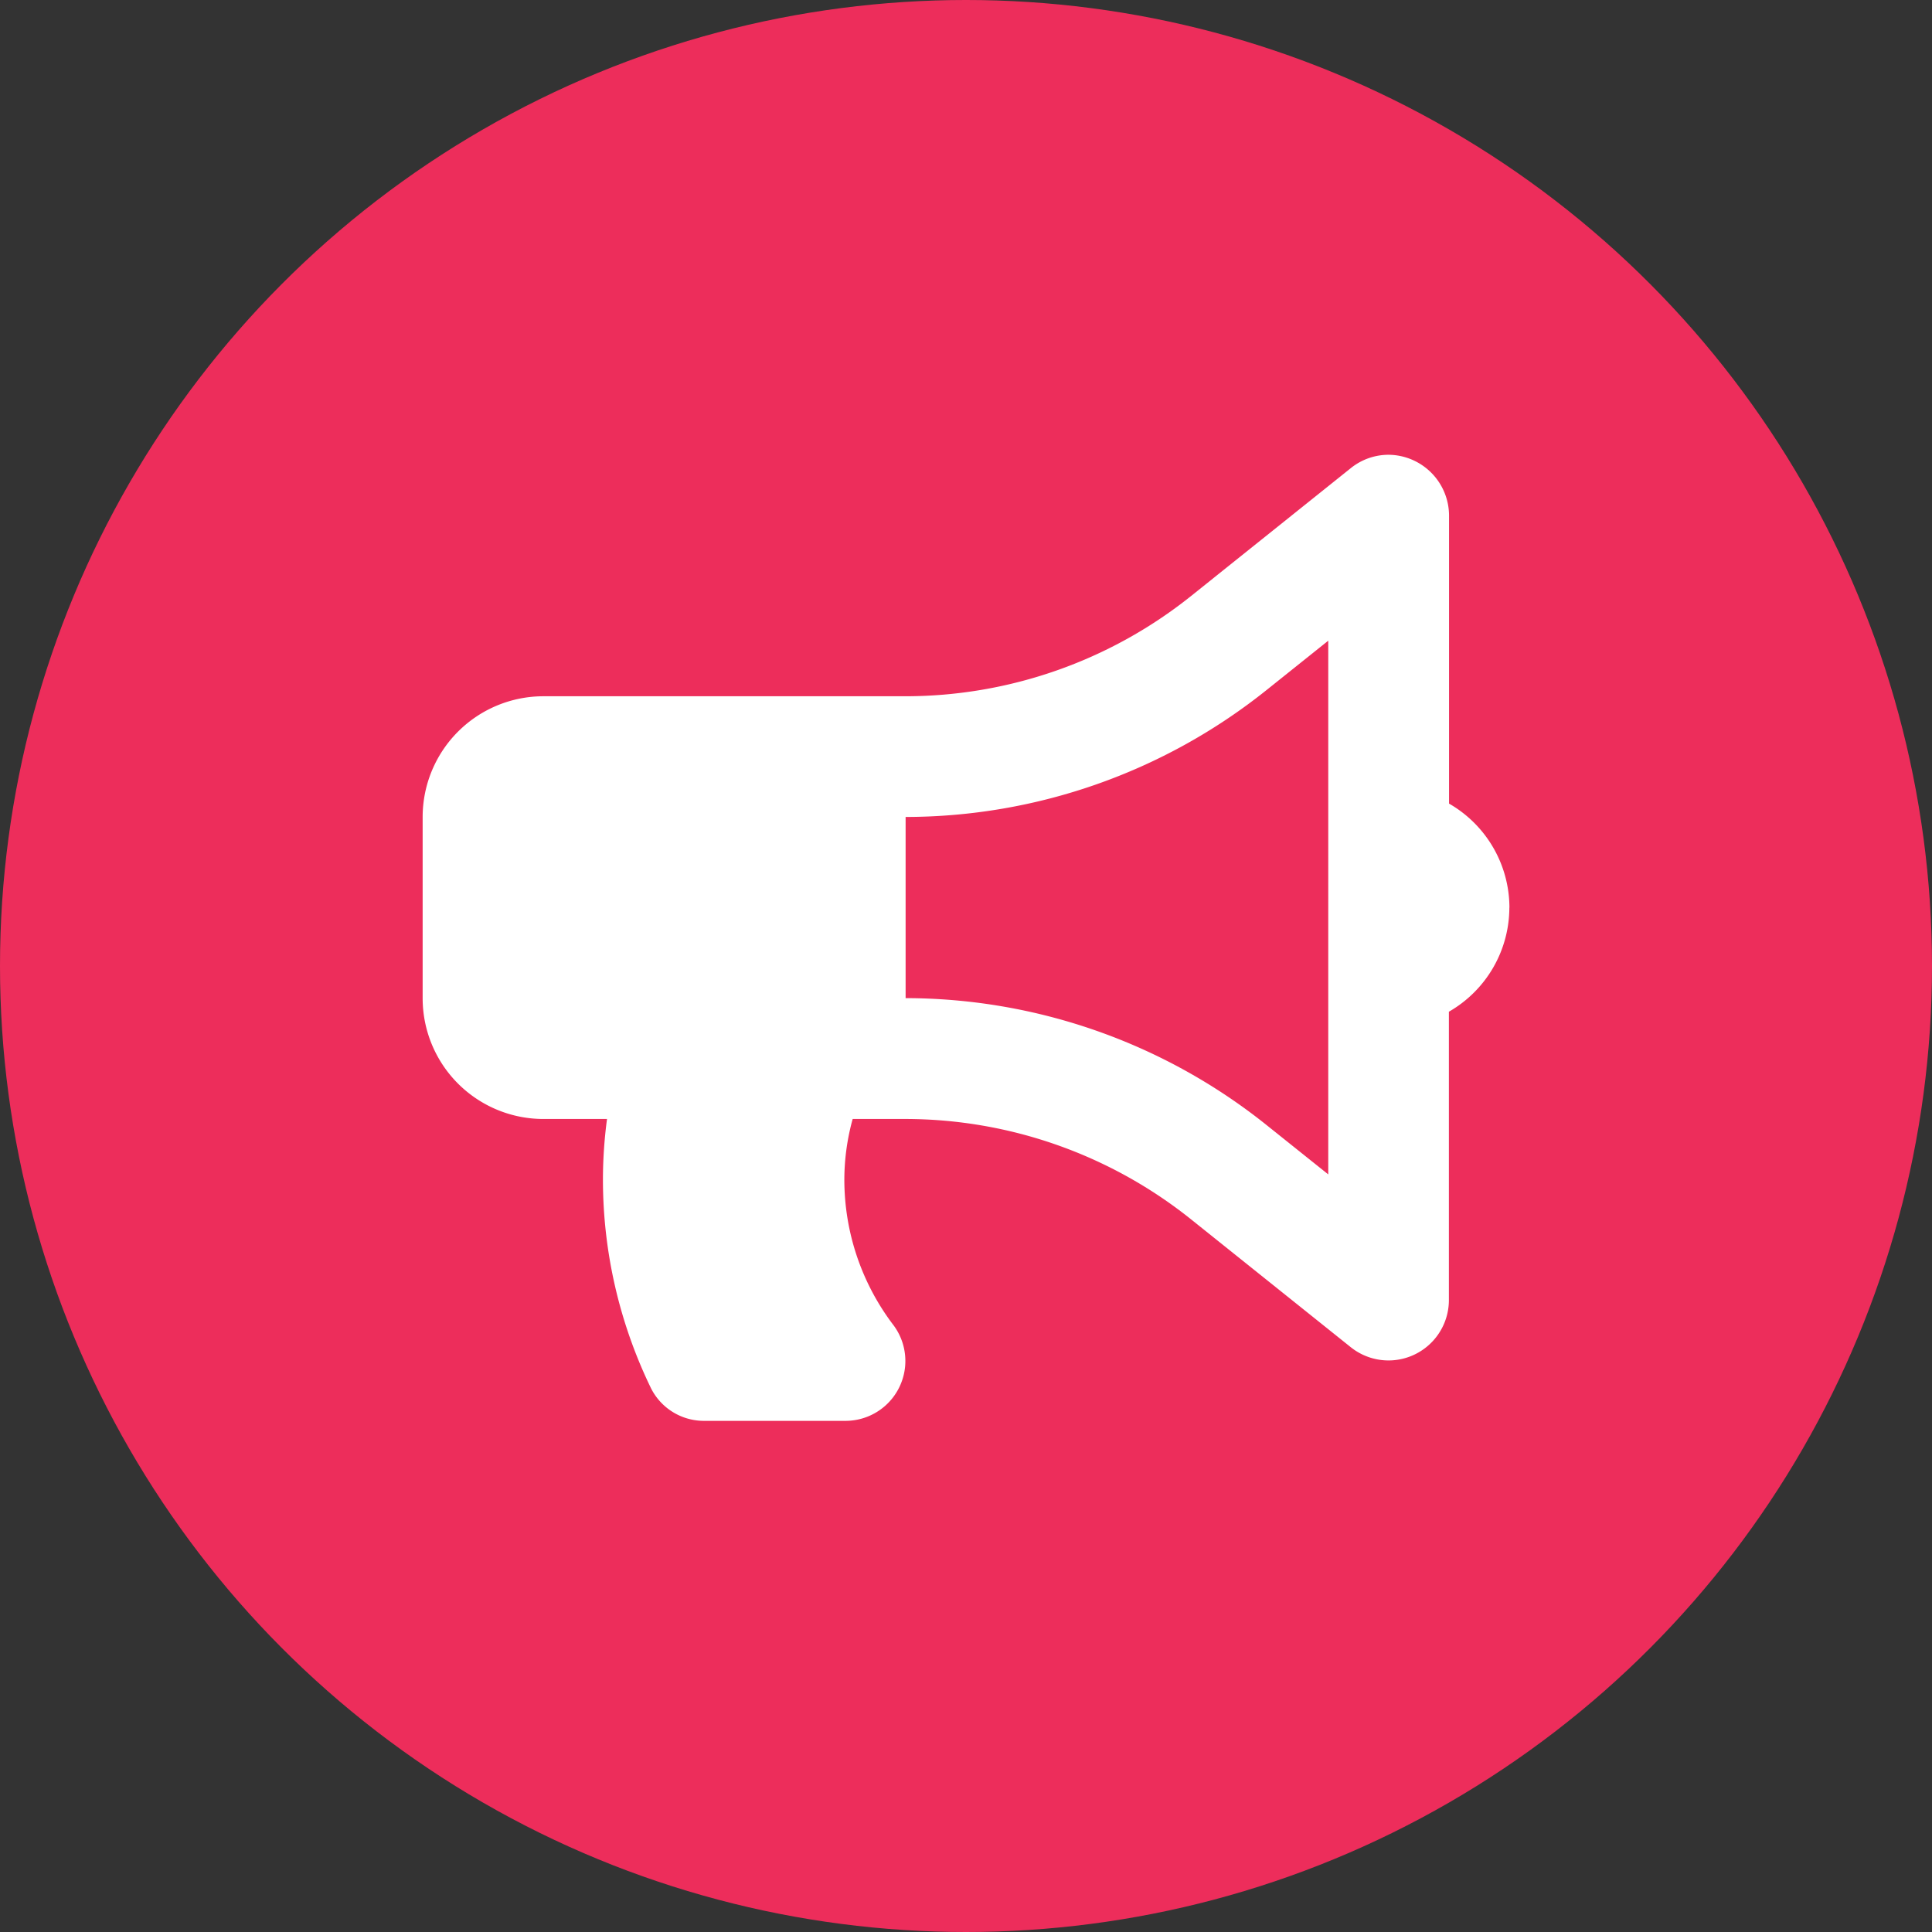
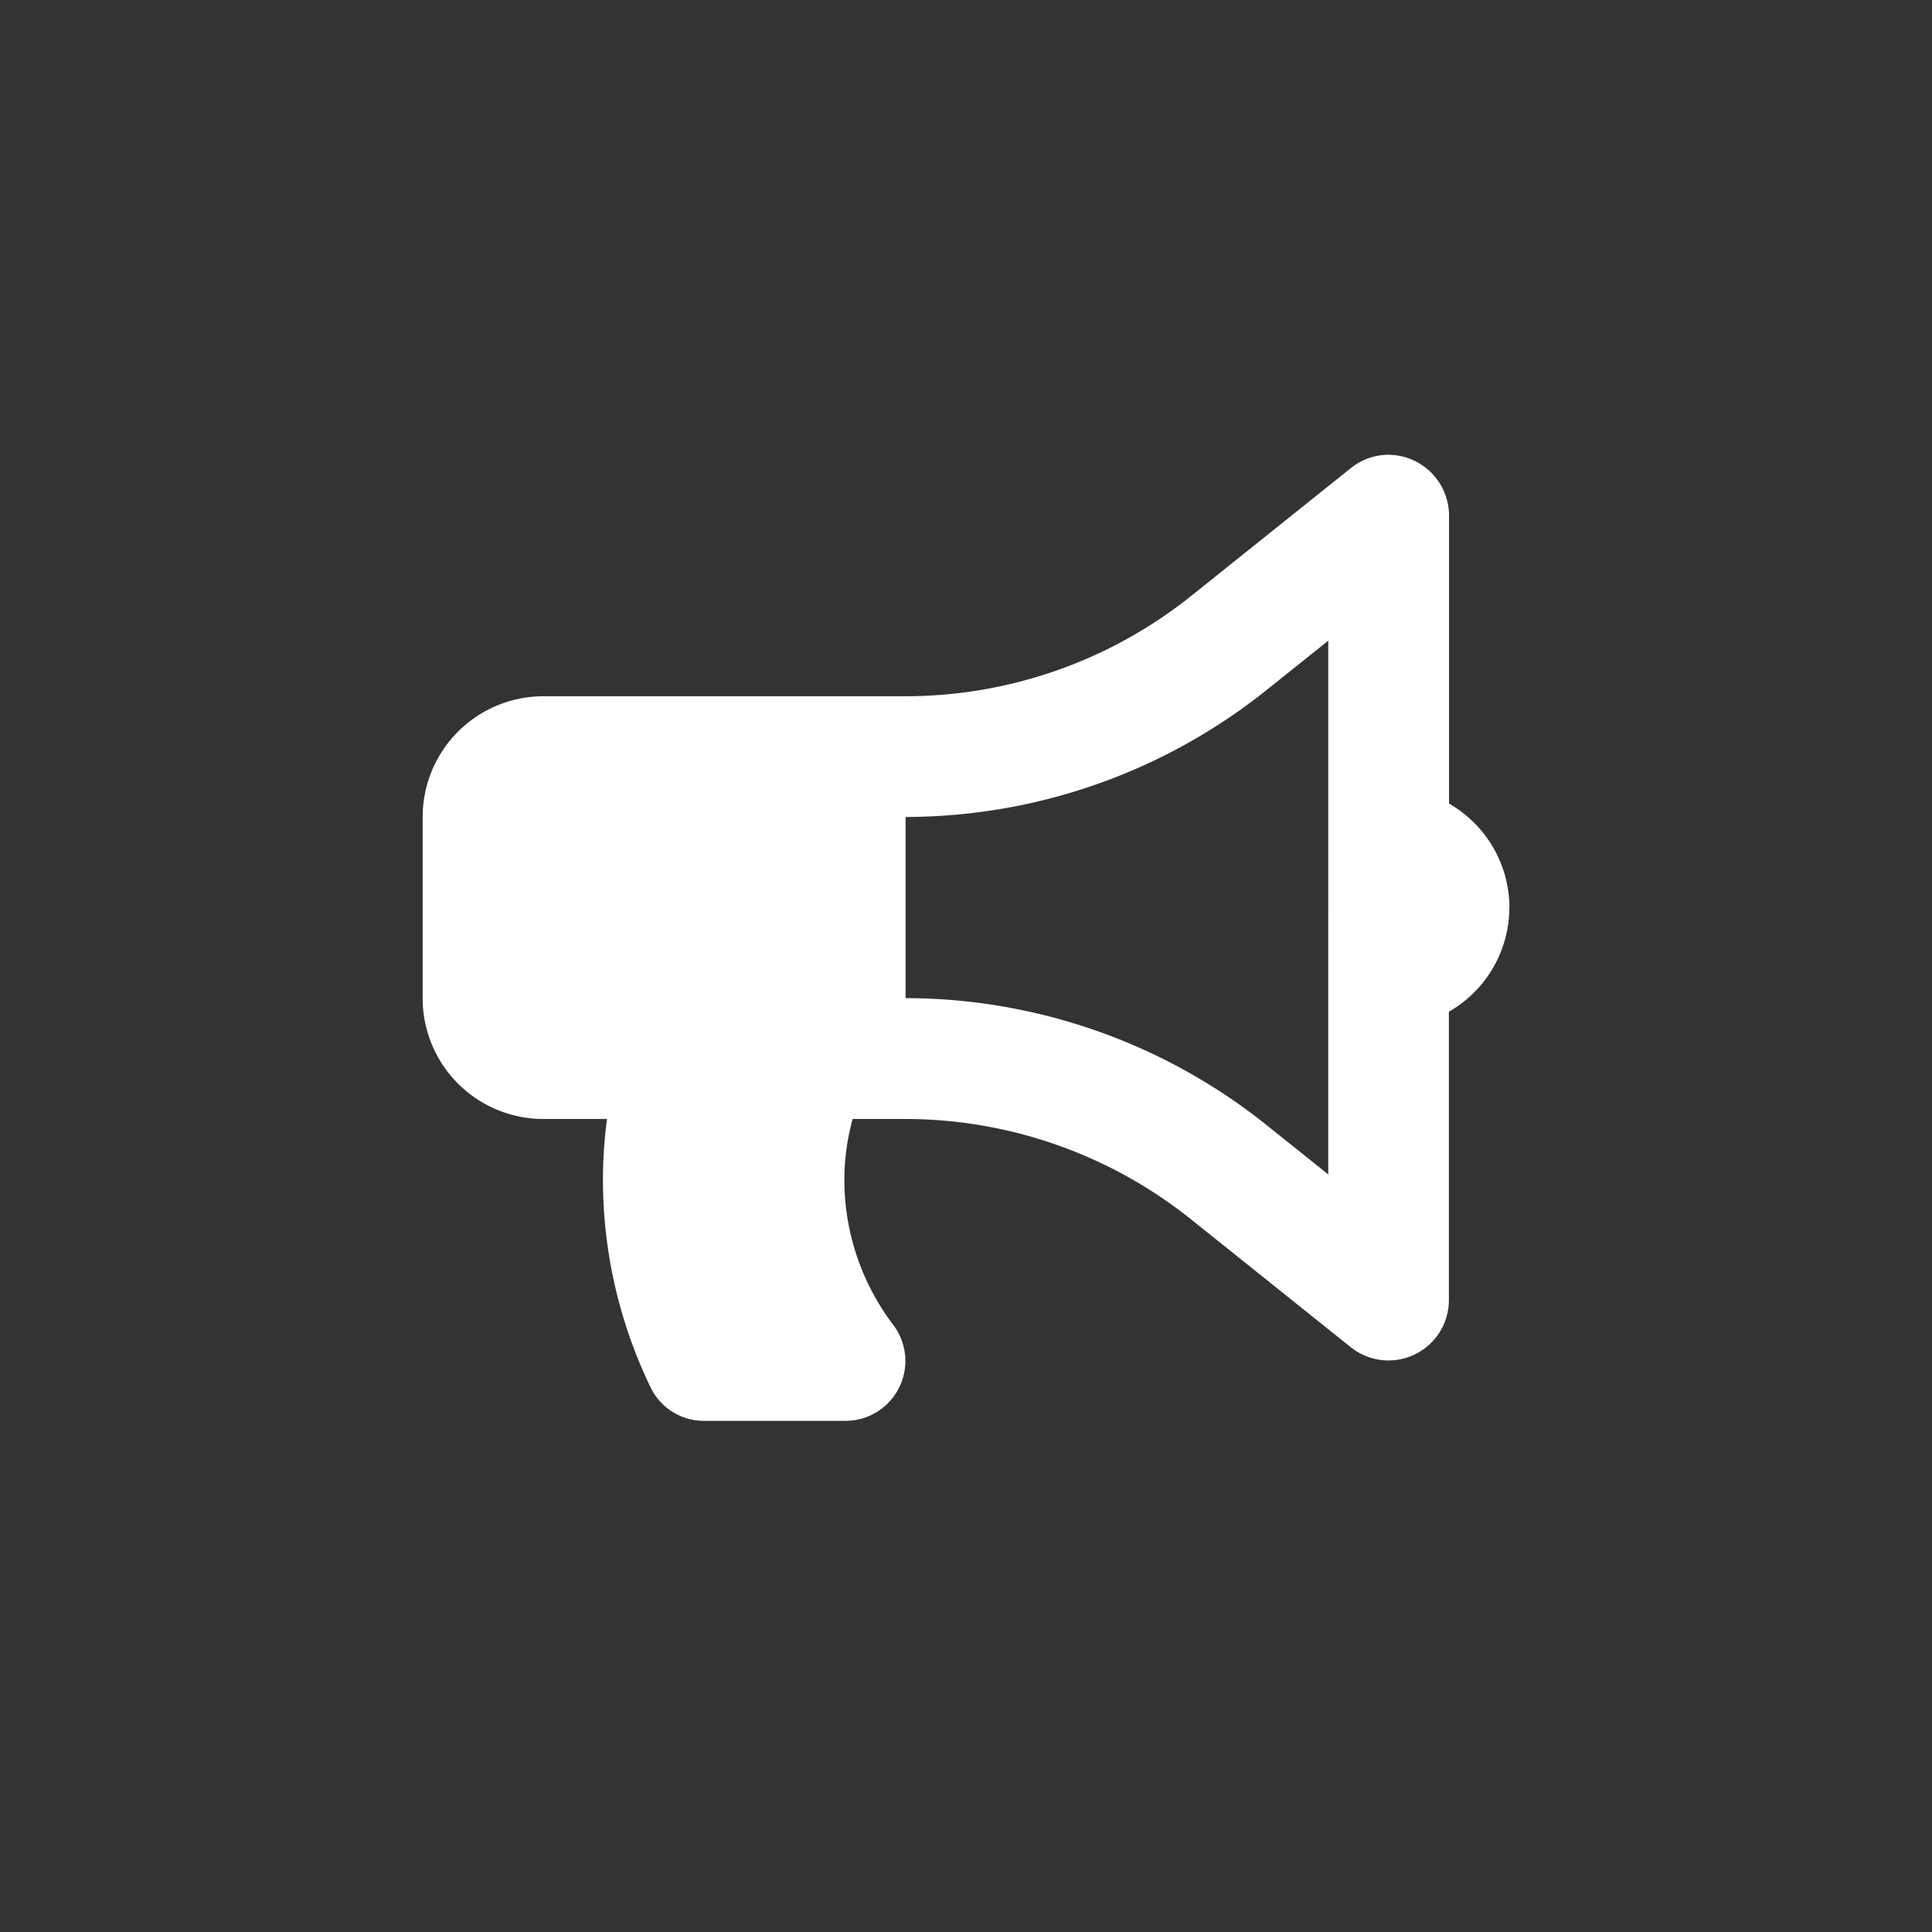
<svg xmlns="http://www.w3.org/2000/svg" width="26.458mm" height="26.458mm" version="1.1" viewBox="0 0 26.458 26.458">
  <rect x="0" y="0" width="26.458" height="26.458" fill="#333333" stroke="none" />
  <g transform="translate(66.824 -60.373)">
-     <circle cx="-53.595" cy="73.602" r="13.229" fill="#ed2d5b" style="isolation:isolate;stroke-width:.265" data-name="Ellisse 90" />
    <path id="bullhorn-solid" d="m-46.153 72.802a1.646 1.646 0 0 0-0.827-1.424v-3.95a0.835 0.835 0 0 0-0.827-0.827 0.825 0.825 0 0 0-0.516 0.181l-2.196 1.758a6.271 6.271 0 0 1-3.902 1.368h-4.961a1.654 1.654 0 0 0-1.654 1.654v2.481a1.654 1.654 0 0 0 1.654 1.654h0.871a6.279 6.279 0 0 0-0.056 0.827 6.545 6.545 0 0 0 0.661 2.866 0.811 0.811 0 0 0 0.733 0.441h1.919a0.82 0.82 0 0 0 0.669-1.306 3.29 3.29 0 0 1-0.676-2.001 3.127 3.127 0 0 1 0.114-0.827h0.725a6.271 6.271 0 0 1 3.901 1.368l2.196 1.758a0.827 0.827 0 0 0 1.343-0.645v-3.95a1.647 1.647 0 0 0 0.828-1.424zm-2.481 3.654-0.854-0.683a7.927 7.927 0 0 0-4.934-1.731v-2.481a7.927 7.927 0 0 0 4.934-1.731l0.854-0.683z" fill="#ffffff" style="isolation:isolate;stroke-width:.265" />
  </g>
</svg>